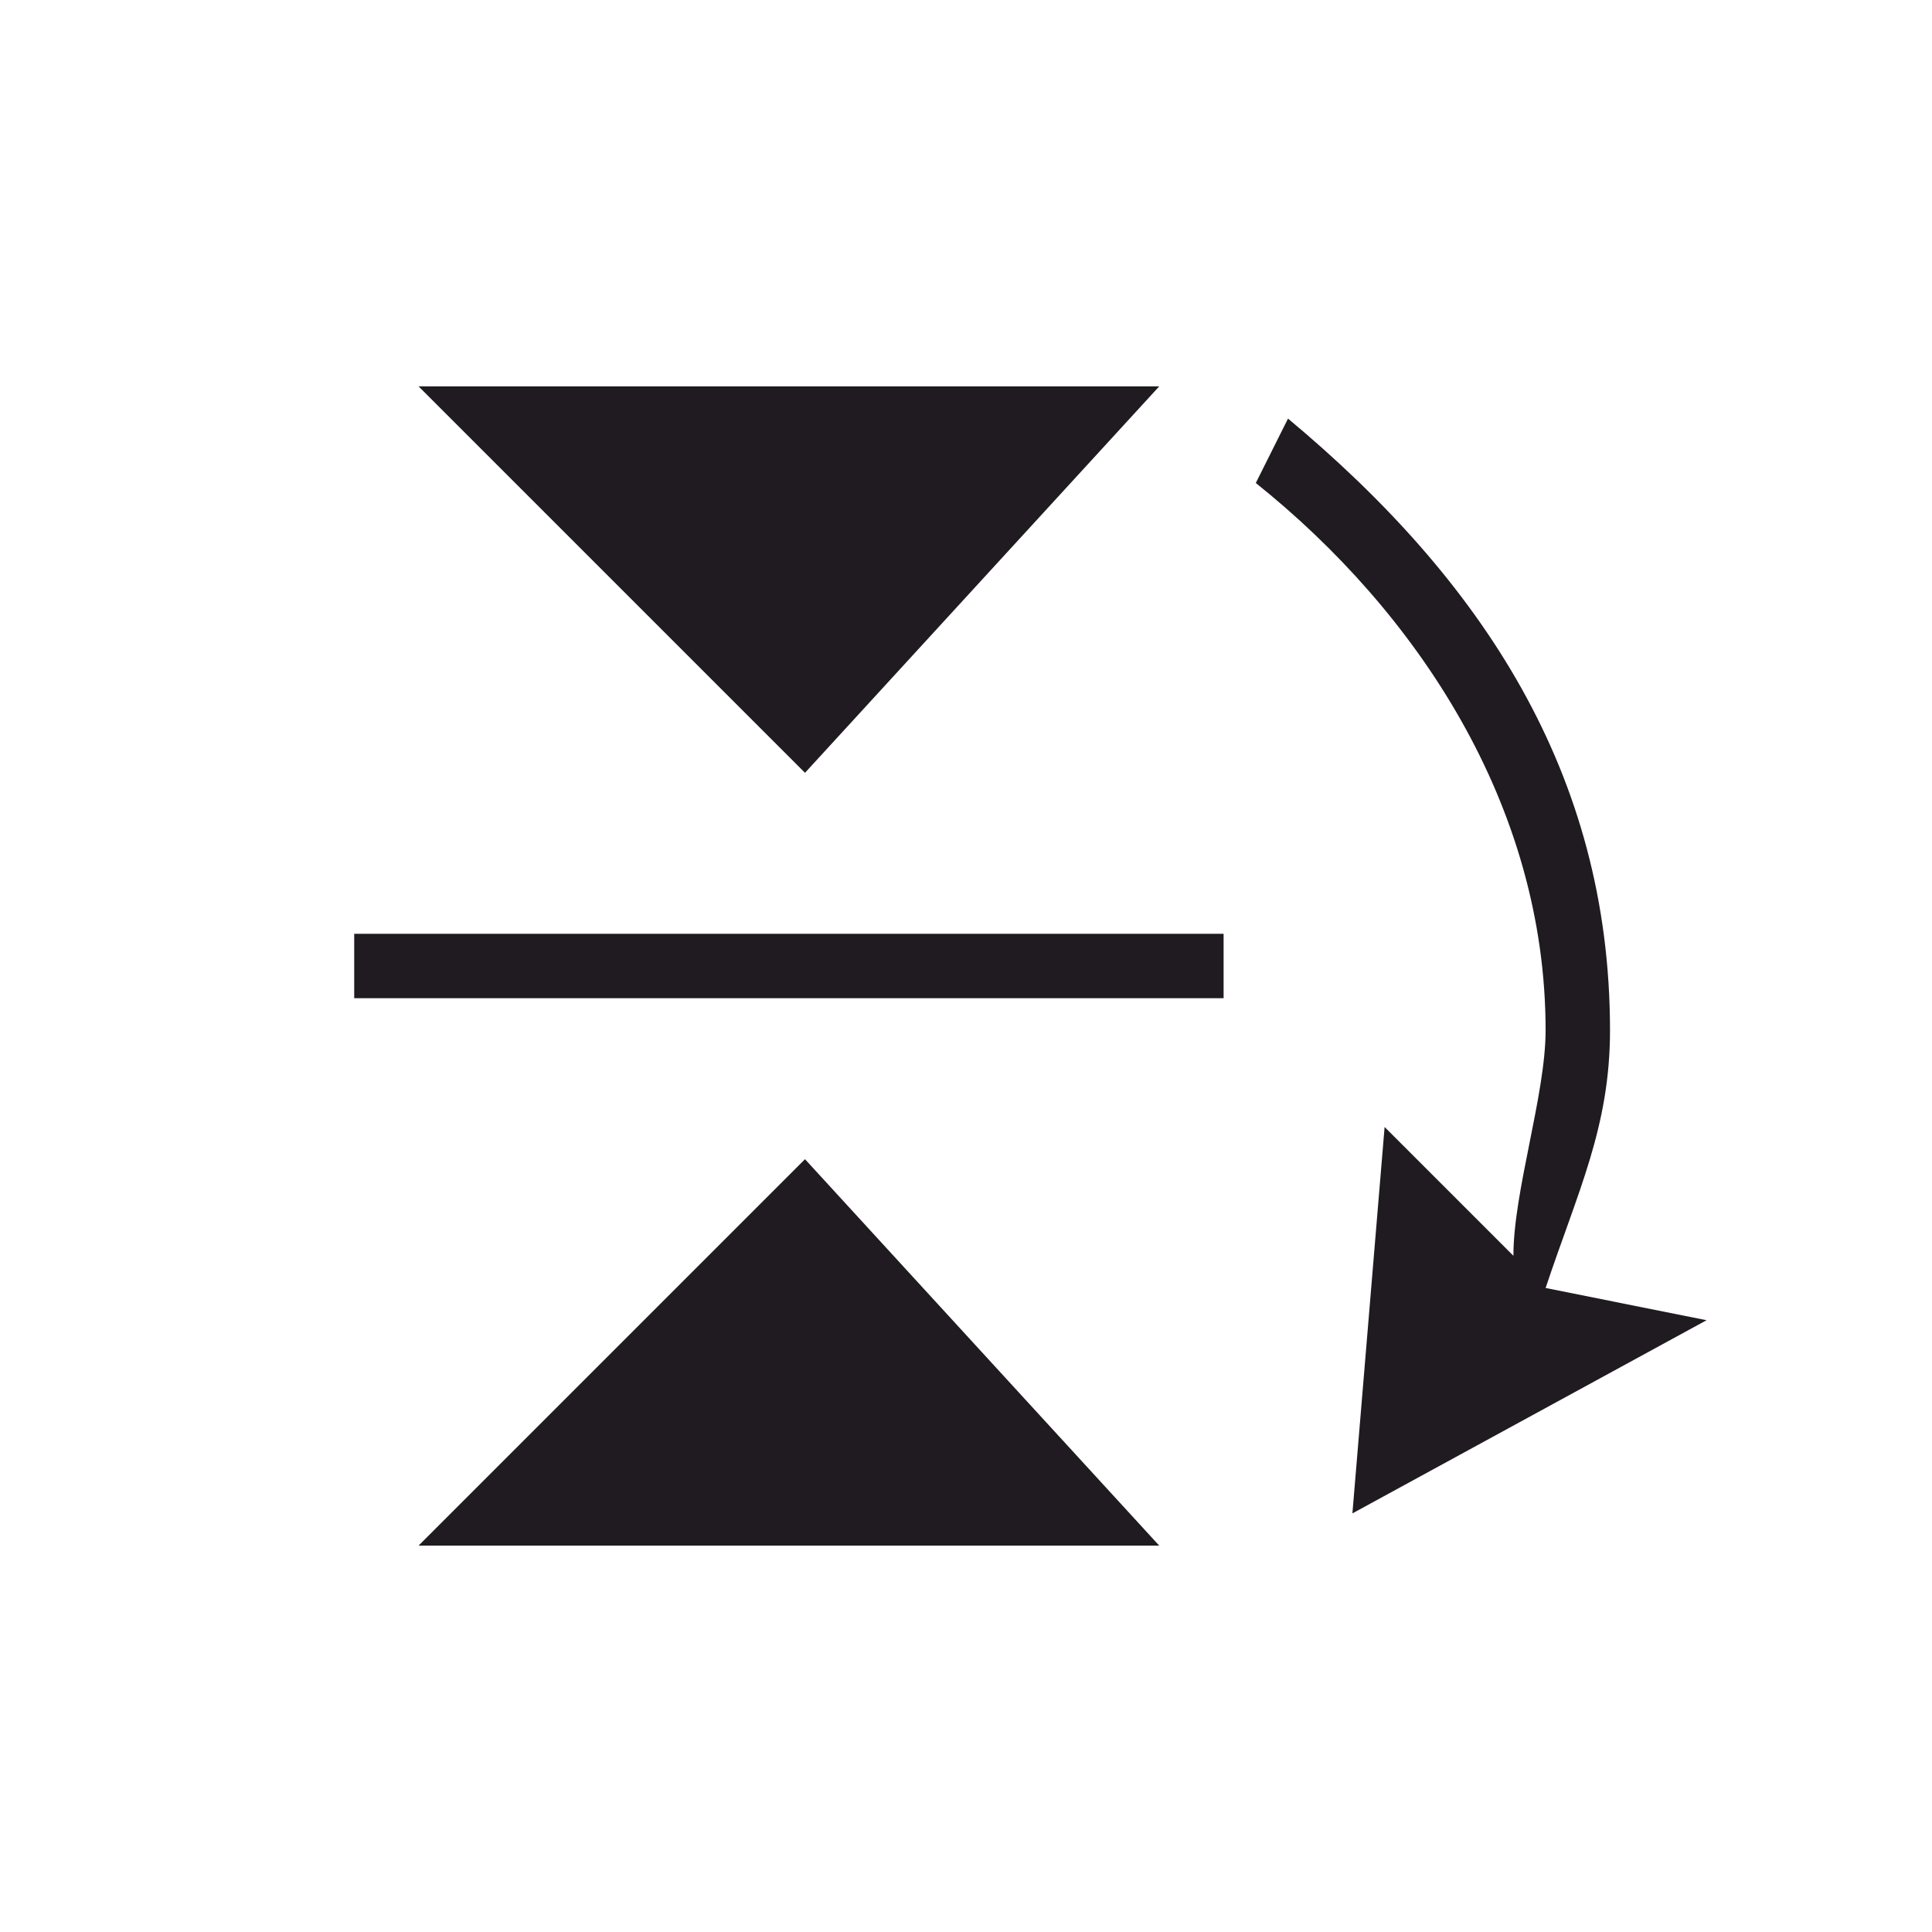
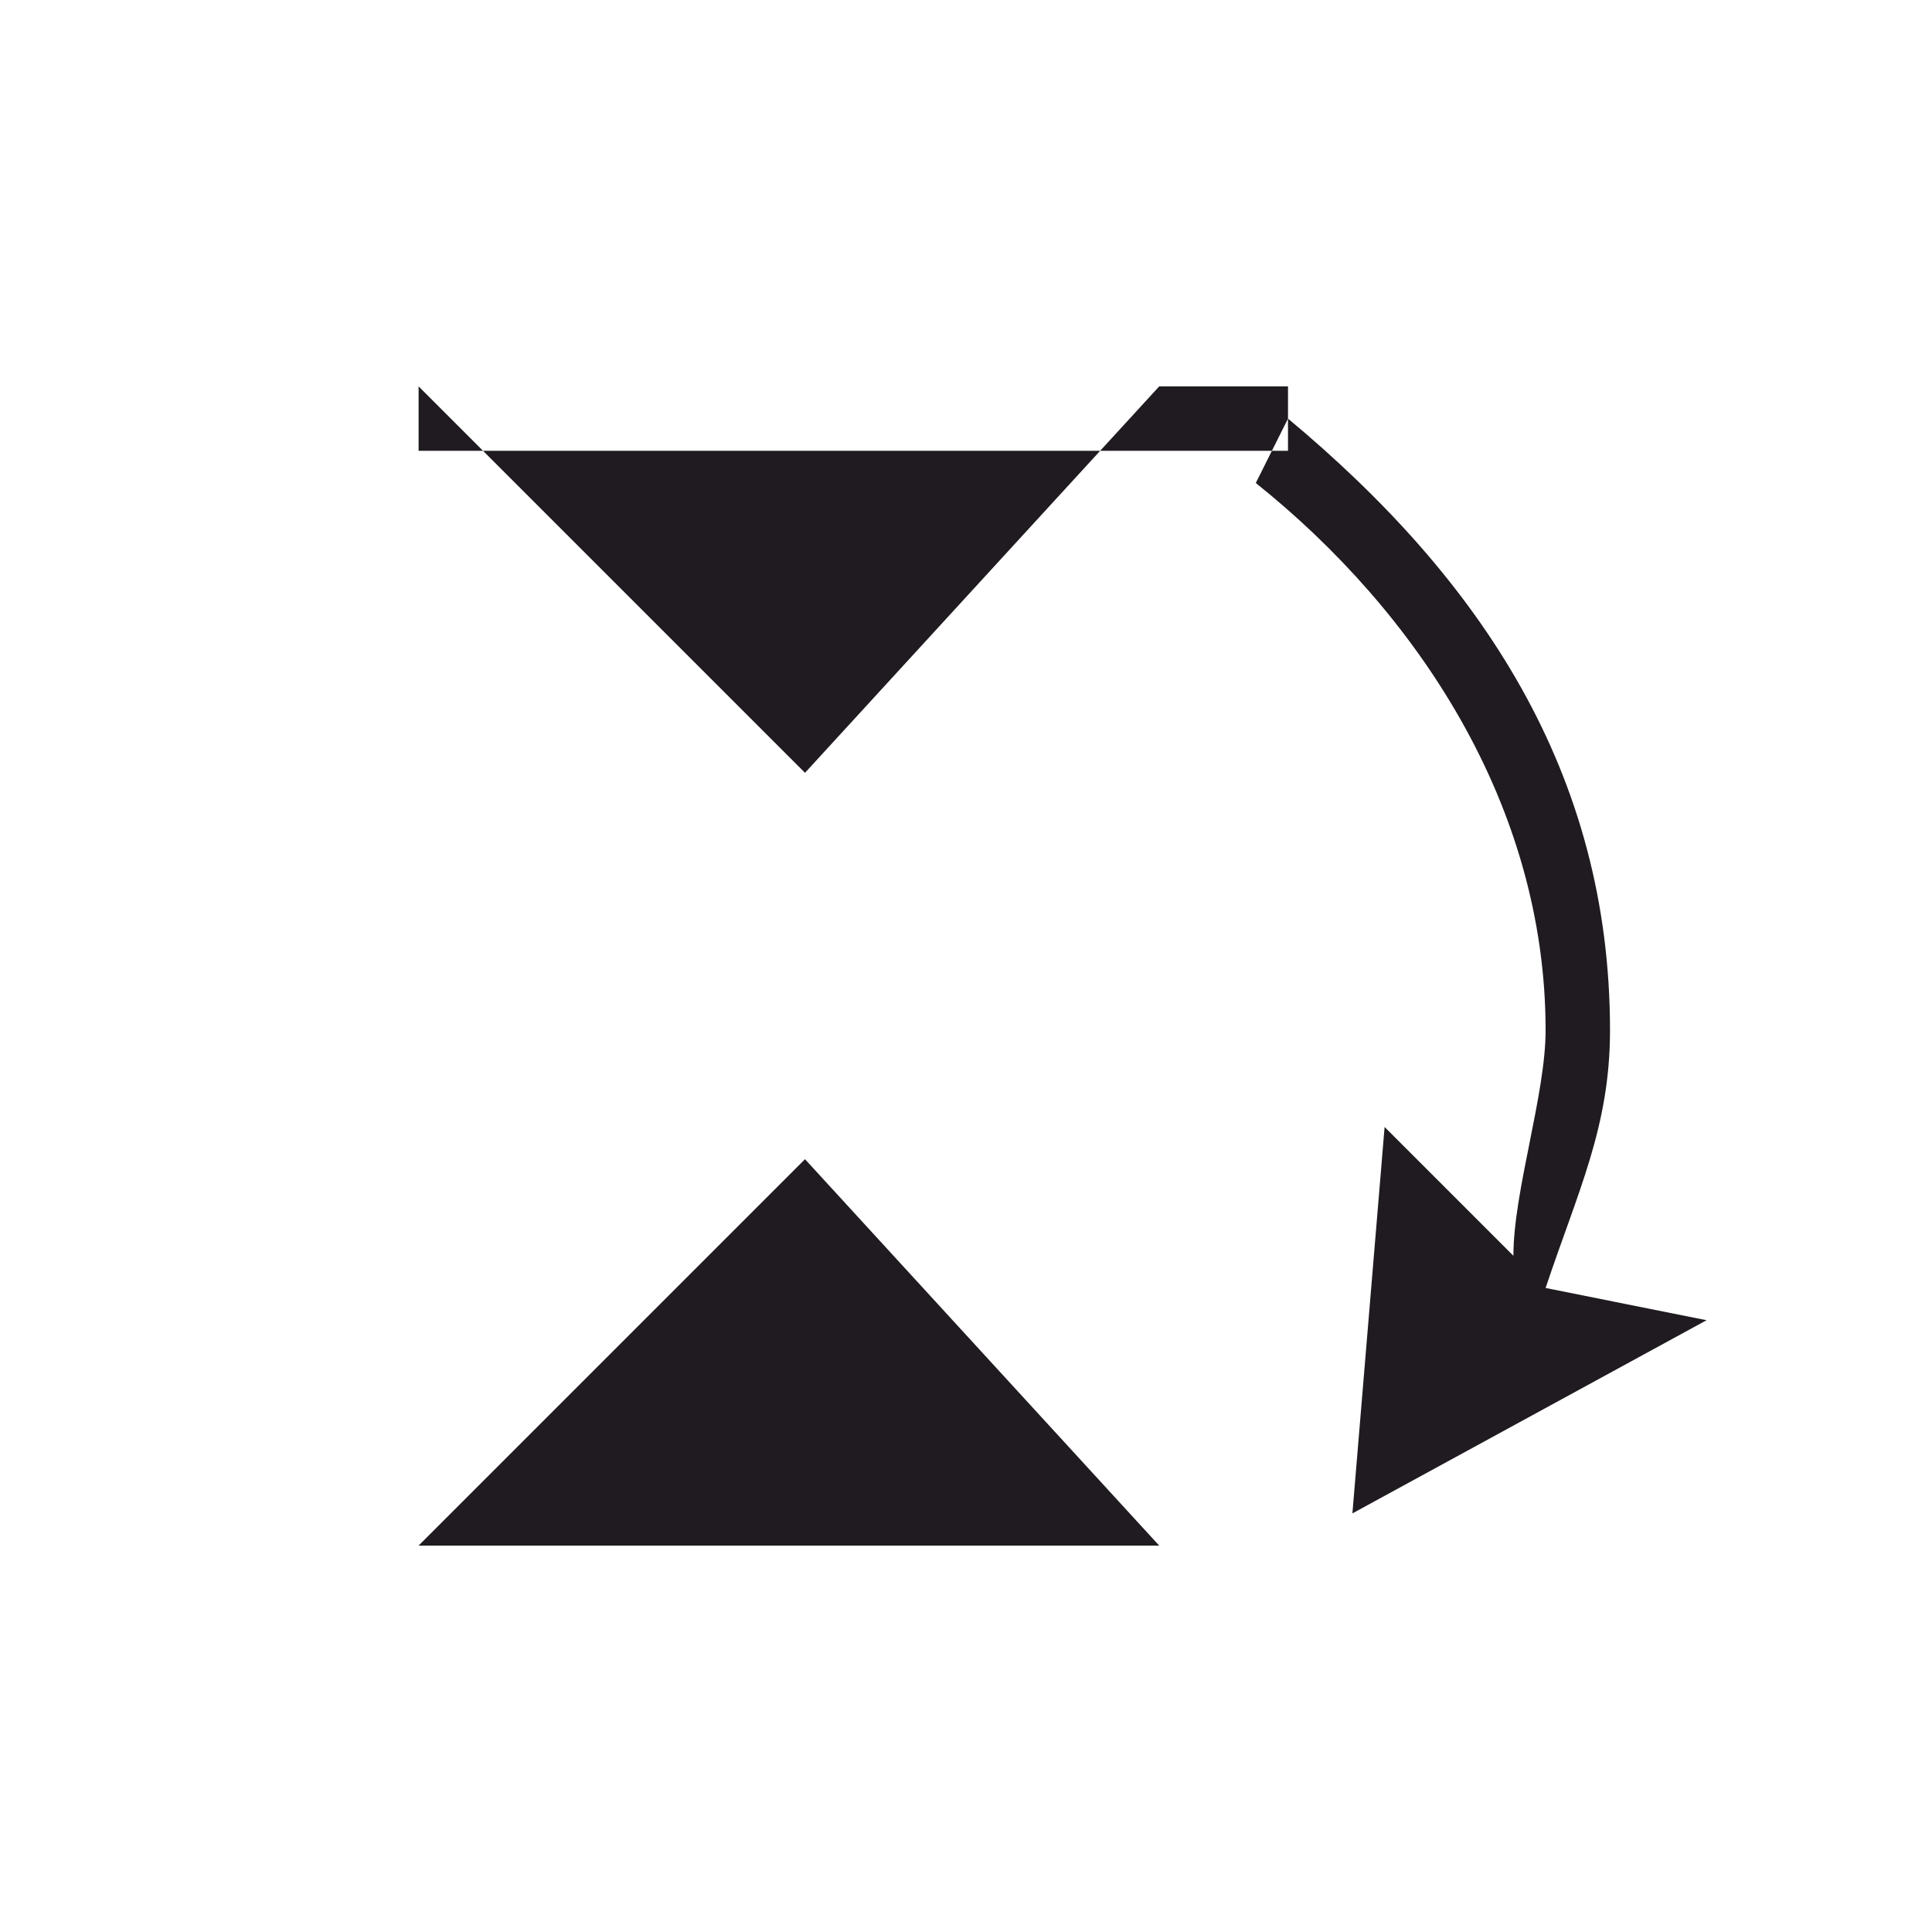
<svg xmlns="http://www.w3.org/2000/svg" xml:space="preserve" width="16mm" height="16mm" version="1.1" style="shape-rendering:geometricPrecision; text-rendering:geometricPrecision; image-rendering:optimizeQuality; fill-rule:evenodd; clip-rule:evenodd" viewBox="0 0 60 60">
  <defs>
    <style type="text/css">
   
    .fil0 {fill:none}
    .fil1 {fill:#1F1B20}
   
  </style>
  </defs>
  <g id="Слой_x0020_1">
-     <rect class="fil0" width="59.994" height="59.994" />
-     <path class="fil1" d="M13 48l23 0 -11 -12 -12 12zm30 -13l4 4c0,-2 1,-5 1,-7 0,-7 -4,-13 -9,-17l1 -2c6,5 10,11 10,19 0,3 -1,5 -2,8l5 1 -11 6 1 -12zm-30 -23l23 0 -11 12 -12 -12zm-2 17l27 0 0 2 -27 0 0 -2z" />
+     <path class="fil1" d="M13 48l23 0 -11 -12 -12 12zm30 -13l4 4c0,-2 1,-5 1,-7 0,-7 -4,-13 -9,-17l1 -2c6,5 10,11 10,19 0,3 -1,5 -2,8l5 1 -11 6 1 -12zm-30 -23l23 0 -11 12 -12 -12zl27 0 0 2 -27 0 0 -2z" />
  </g>
</svg>